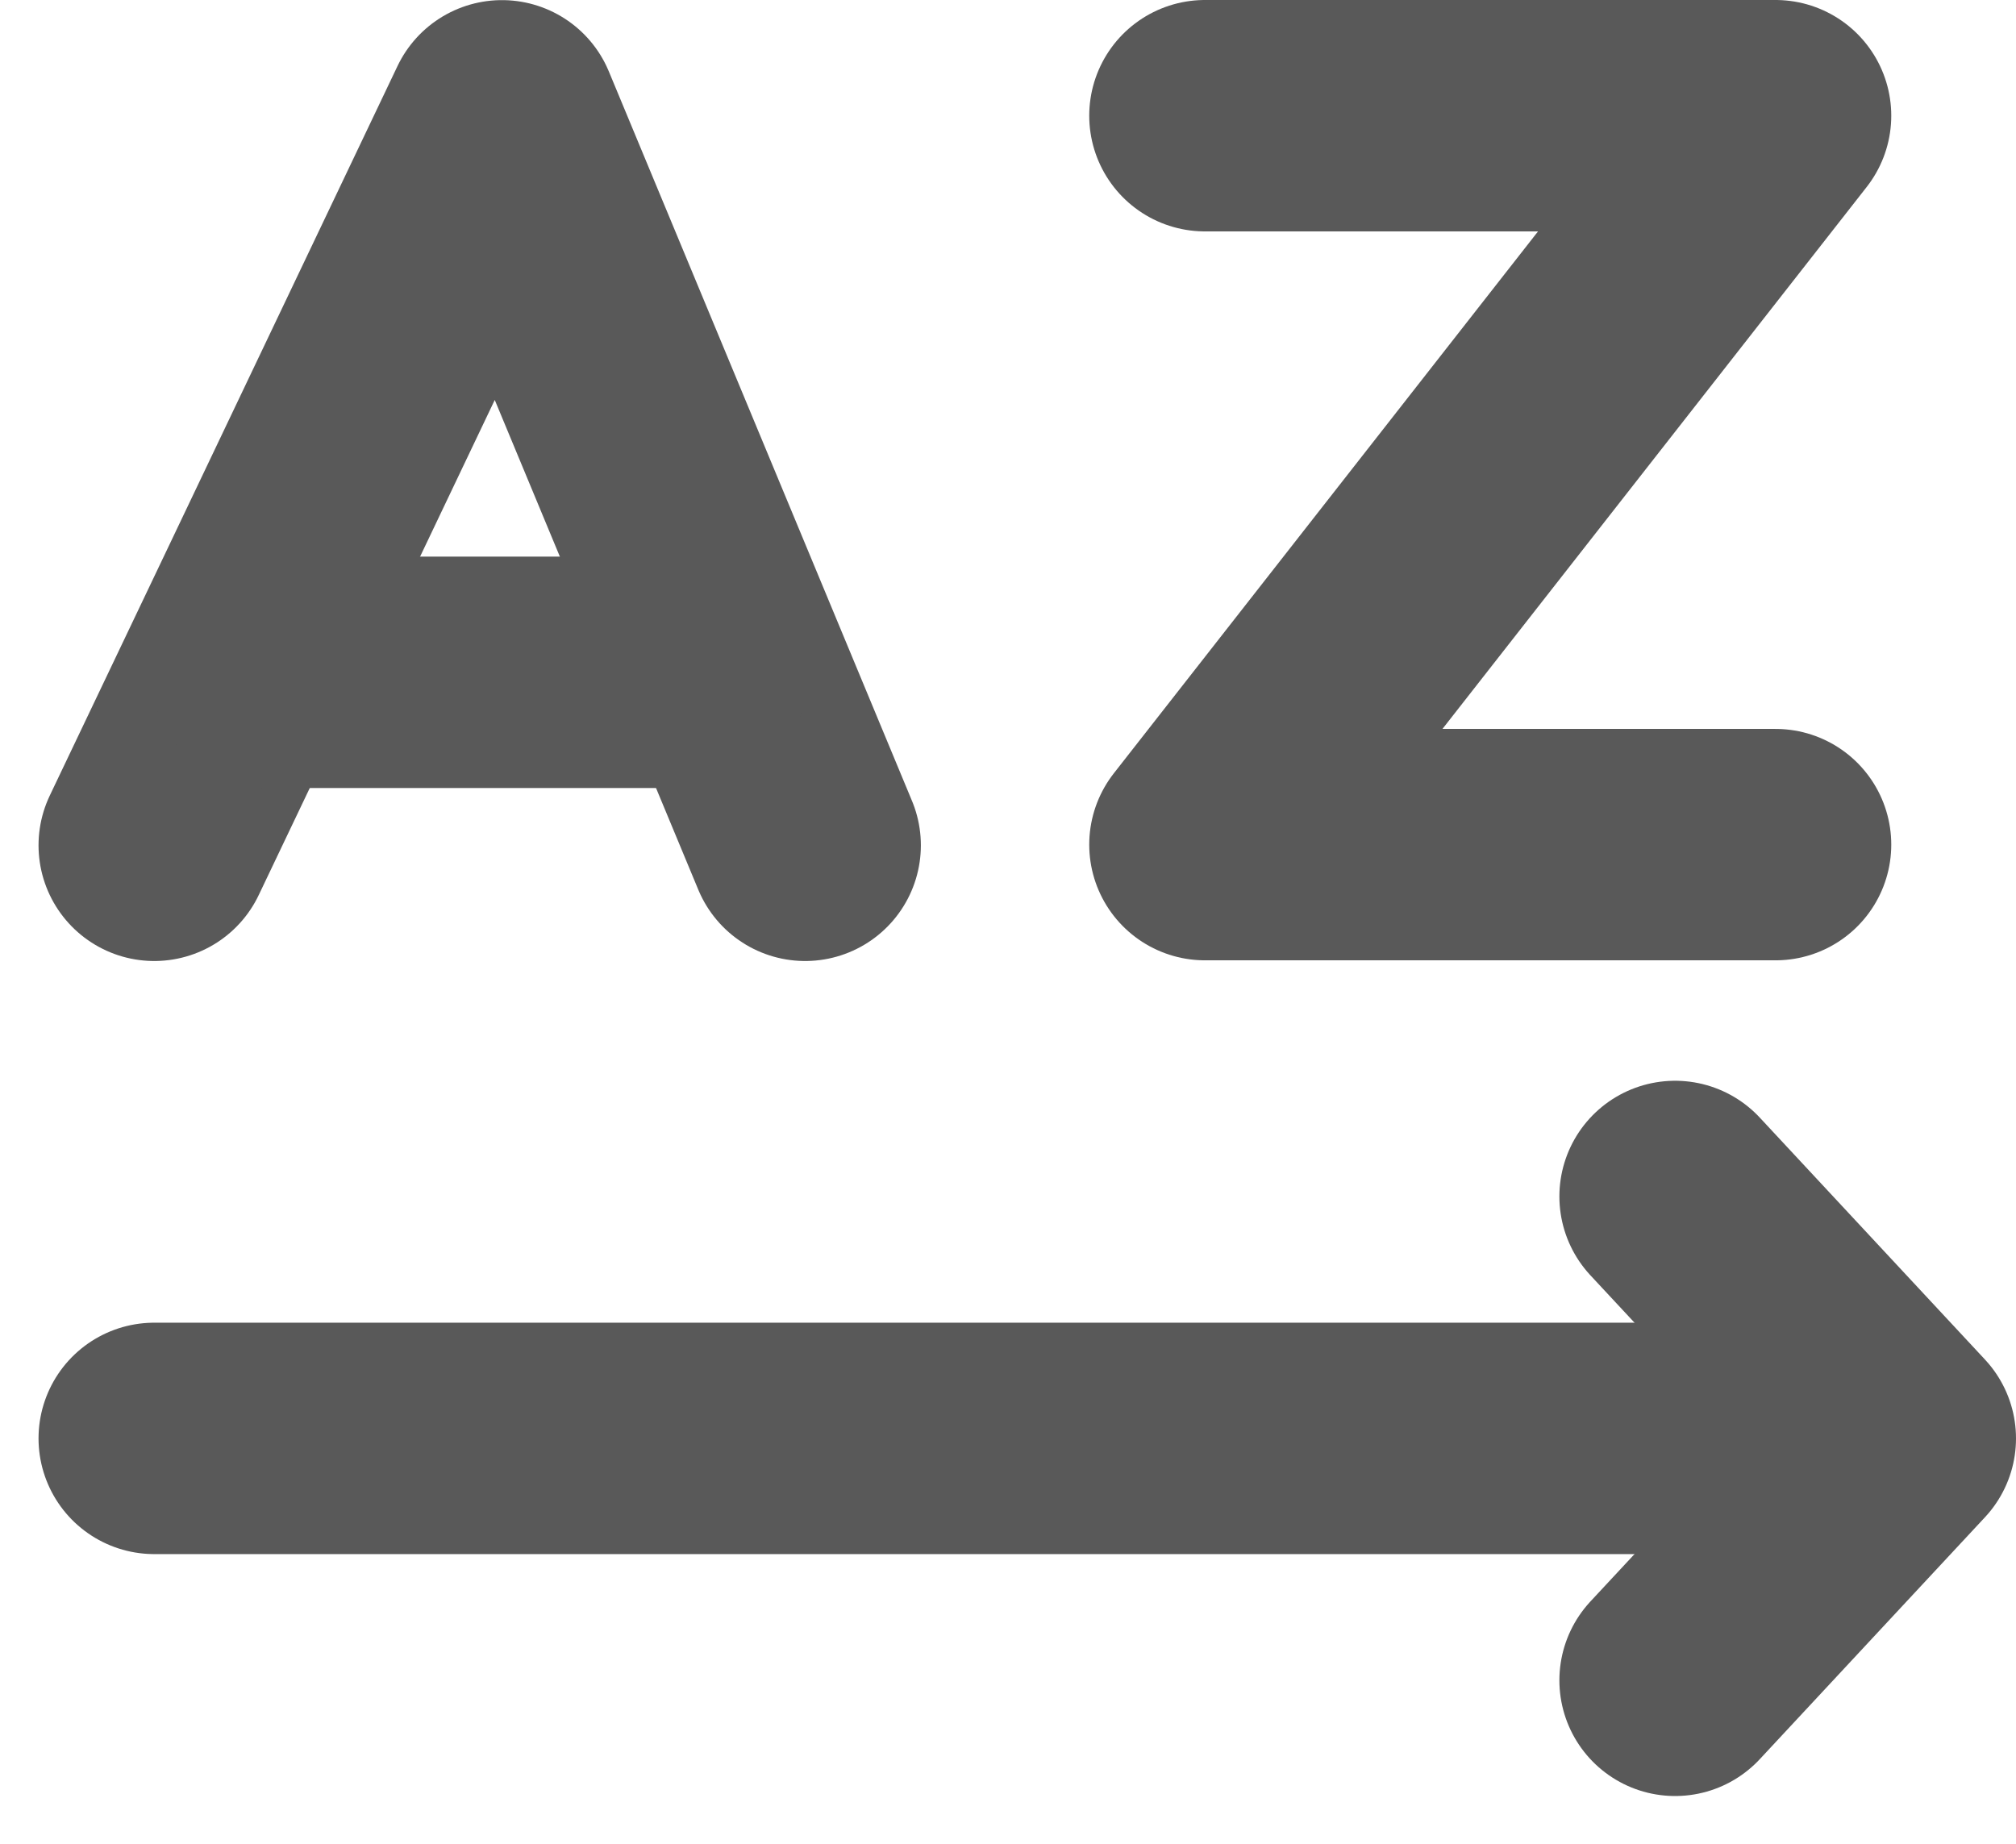
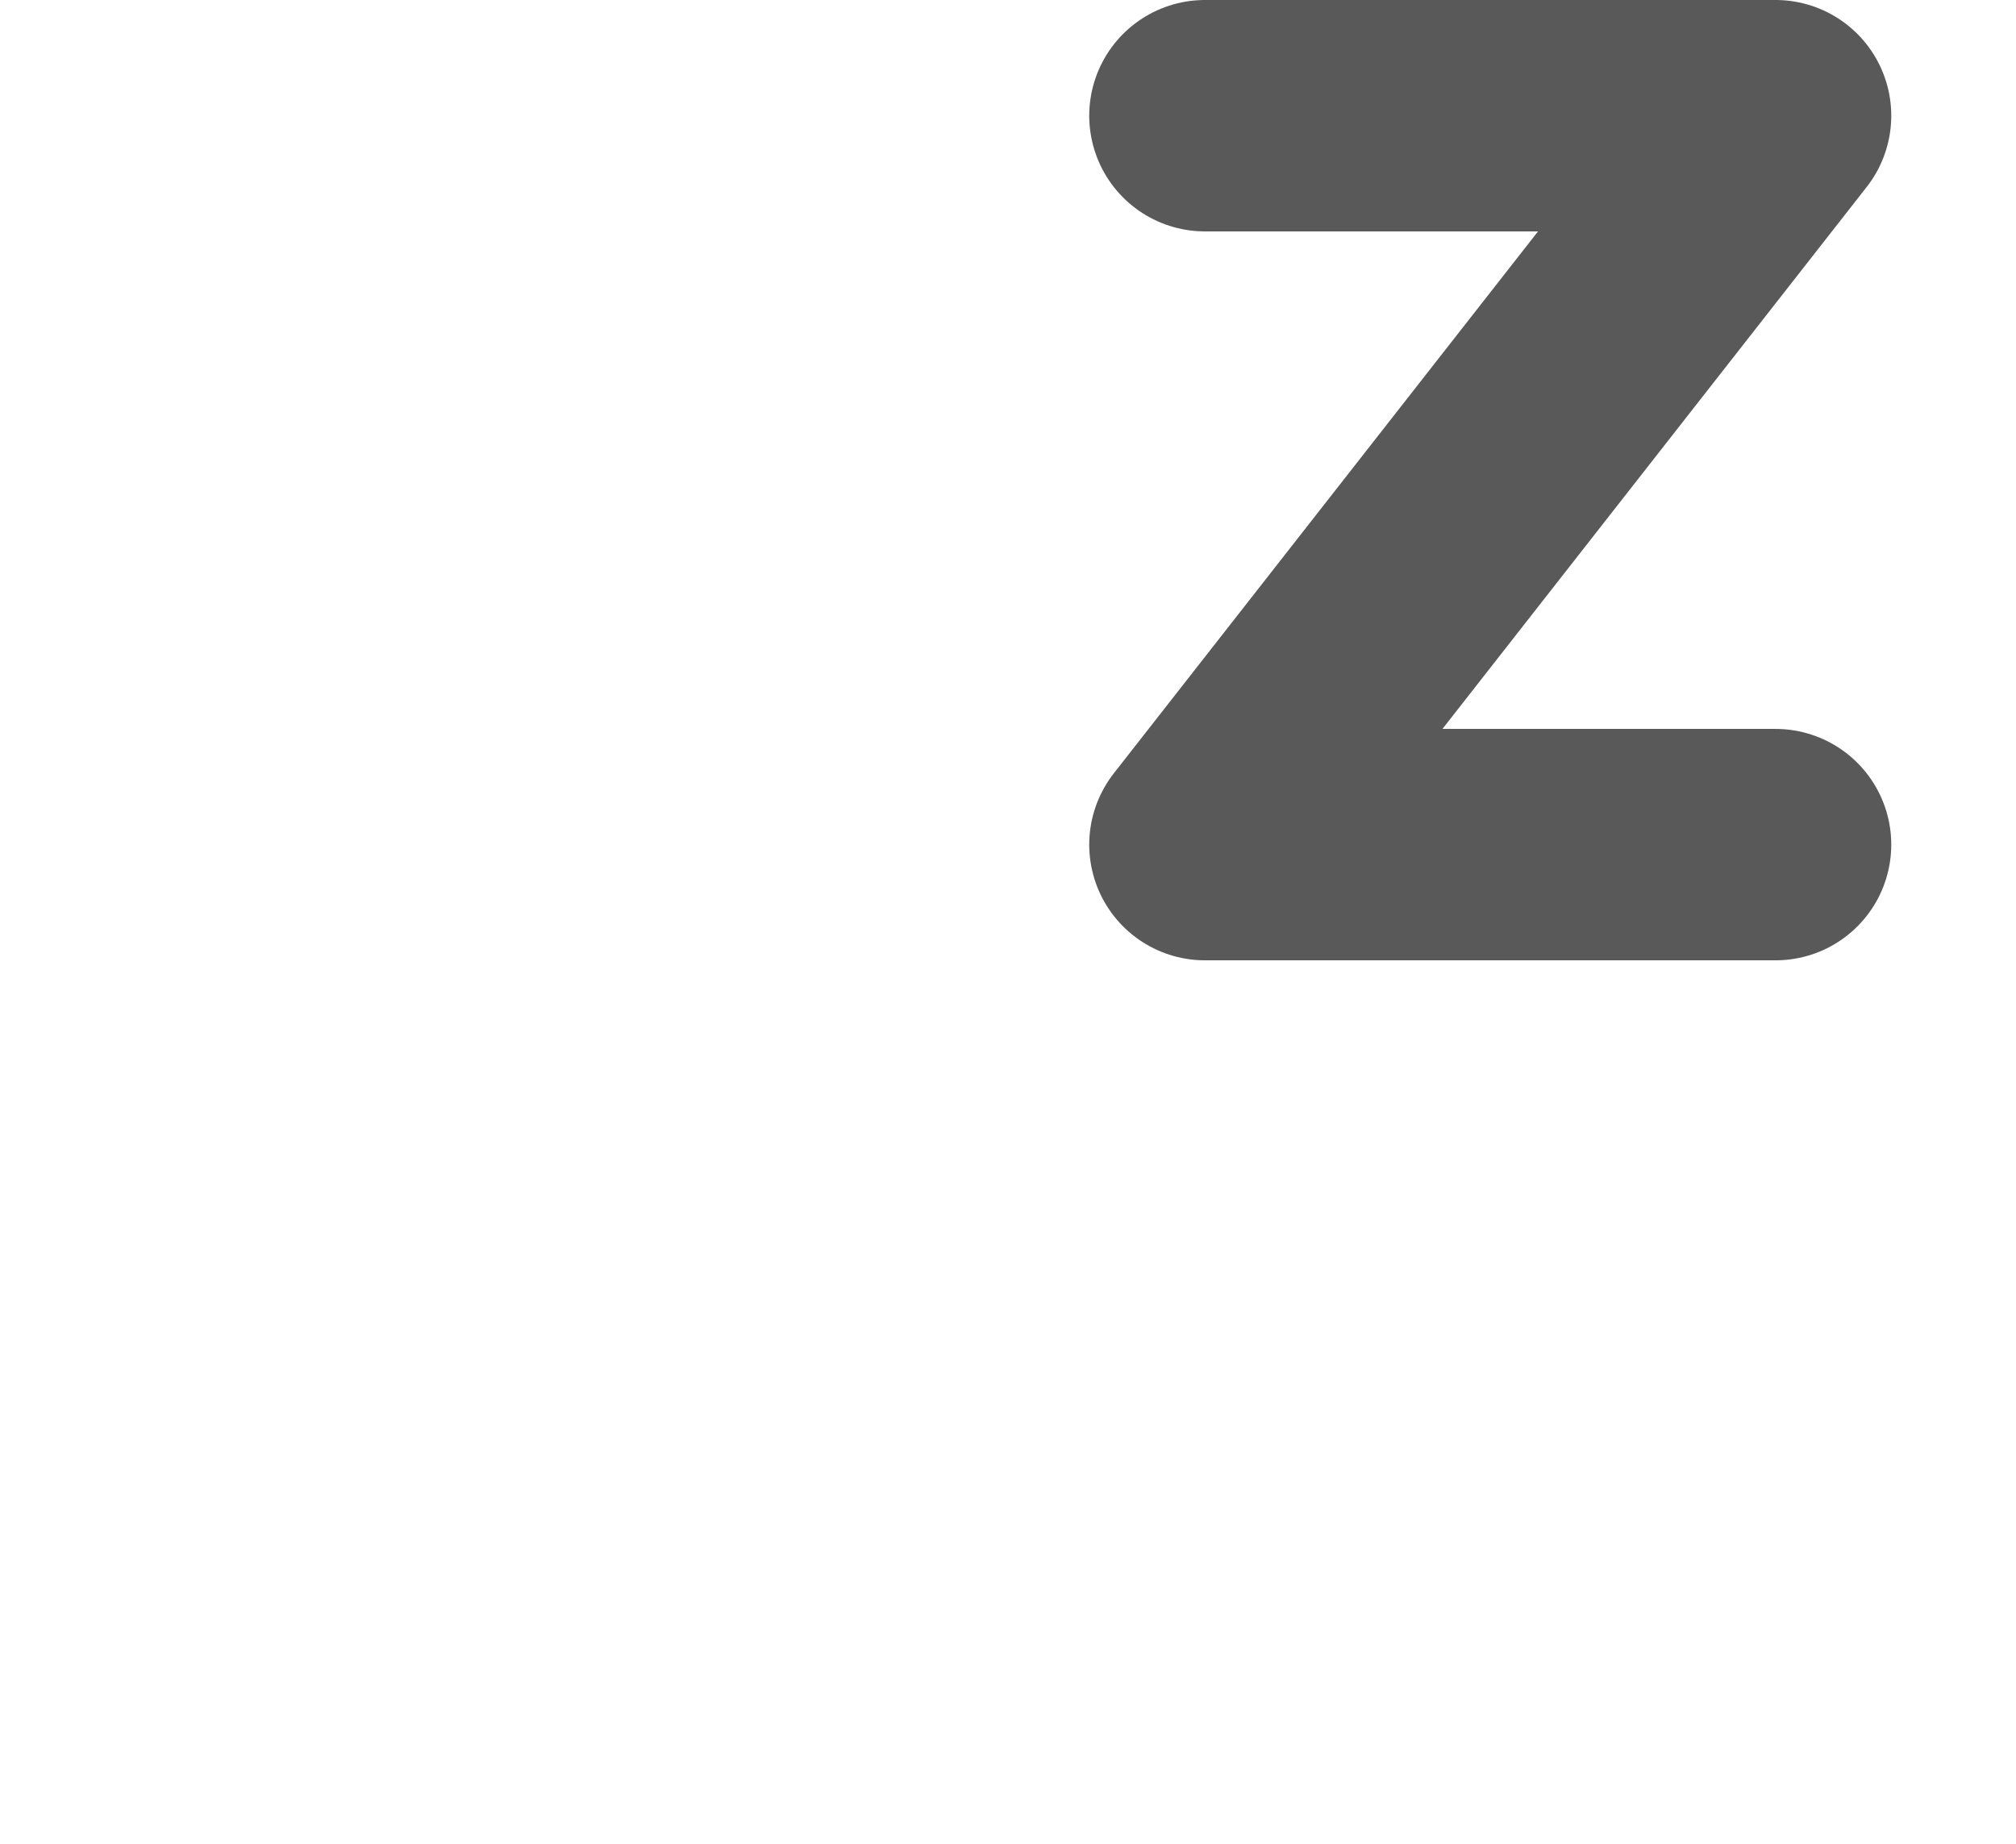
<svg xmlns="http://www.w3.org/2000/svg" width="17.422" height="15.936" viewBox="0 0 17.422 15.936">
  <g id="Group_14596" data-name="Group 14596" transform="translate(-307.493 -187.126)">
    <g id="Group_14595" data-name="Group 14595">
-       <path id="Path_6113" data-name="Path 6113" d="M308.826,194.432l1.028-2.156,1.977-4.149,2.62,6.305" fill="none" stroke="#595959" stroke-linecap="round" stroke-linejoin="round" stroke-width="2" />
-       <line id="Line_109" data-name="Line 109" x1="3.689" transform="translate(309.794 192.937)" fill="none" stroke="#595959" stroke-linecap="round" stroke-linejoin="round" stroke-width="2" />
-     </g>
+       </g>
    <path id="Path_6114" data-name="Path 6114" d="M317.906,188.126h4.931l-4.931,6.3h4.931" fill="none" stroke="#595959" stroke-linecap="round" stroke-linejoin="round" stroke-width="2" />
-     <line id="Line_110" data-name="Line 110" x2="13.964" transform="translate(308.826 199.558)" fill="none" stroke="#595959" stroke-linecap="round" stroke-linejoin="round" stroke-width="2" />
-     <path id="Path_6115" data-name="Path 6115" d="M321.969,197.467l1.946,2.091-1.946,2.091" fill="none" stroke="#595959" stroke-linecap="round" stroke-linejoin="round" stroke-width="2" />
  </g>
</svg>